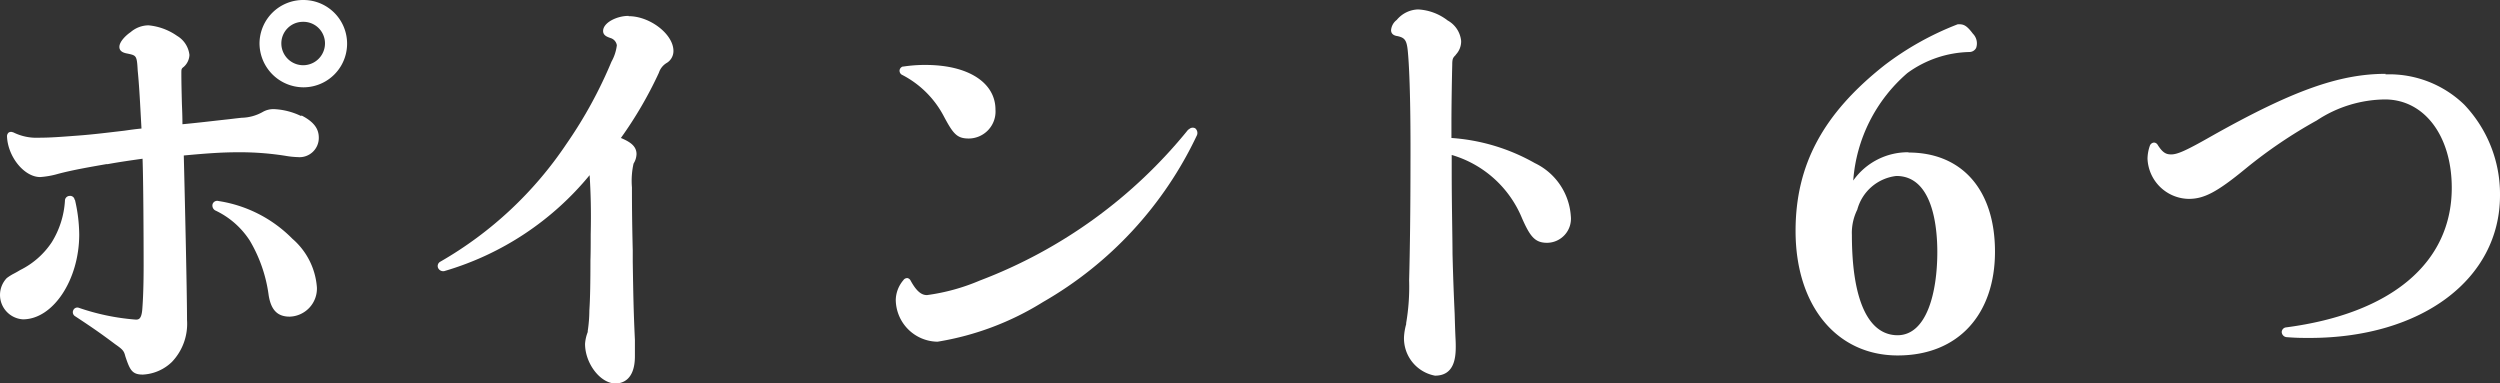
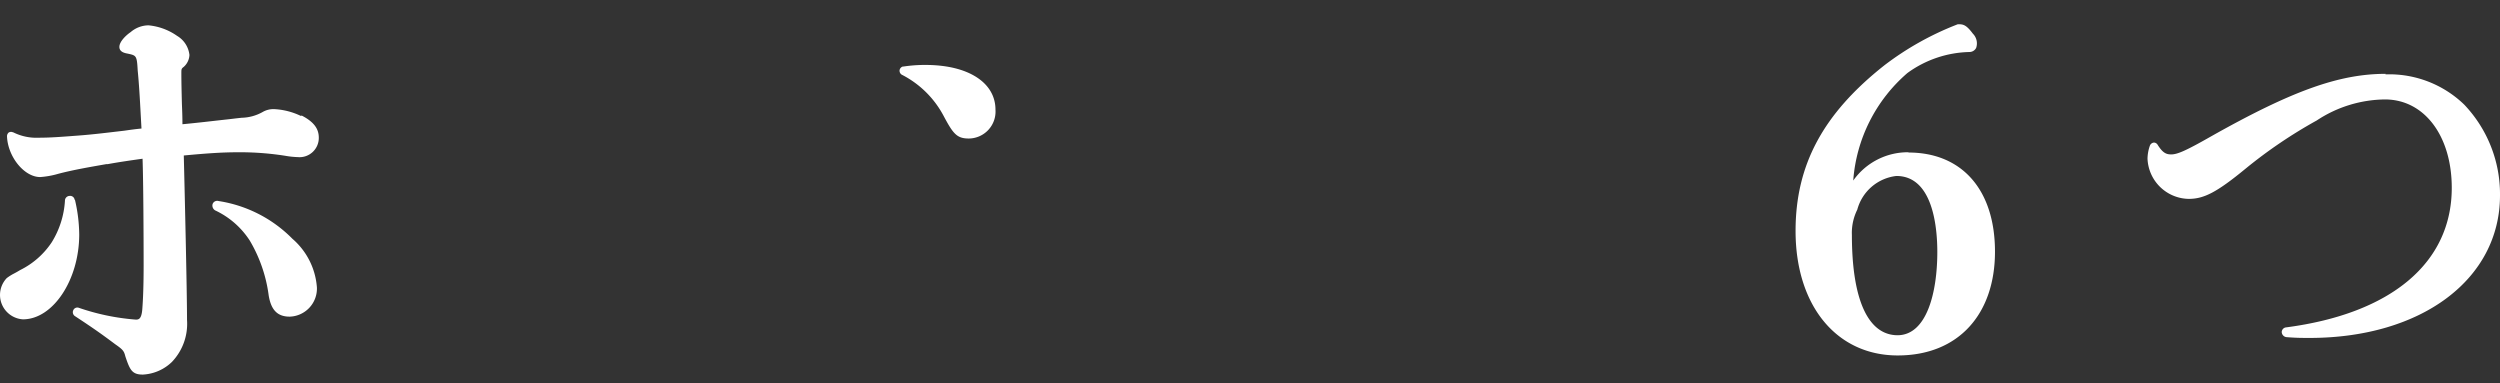
<svg xmlns="http://www.w3.org/2000/svg" width="92.77" height="14.23" viewBox="0 0 92.77 14.23">
  <rect x="0" y="0" width="92.77" height="14.23" fill="#333333" stroke="none" />
  <g transform="translate(-212 -279.824)">
-     <path d="M11.27,45.48a1.62,1.62,0,0,0-1.63,1.61,1.637,1.637,0,0,0,1.63,1.63,1.62,1.62,0,0,0,0-3.24Zm-.02.81a.8.8,0,0,1,.82.8.81.81,0,1,1-1.62,0A.8.8,0,0,1,11.25,46.29Z" transform="translate(211.99 234.344)" fill="#fff" />
    <path d="M11.17,49.78a2.57,2.57,0,0,0-.98-.25.794.794,0,0,0-.44.11,1.665,1.665,0,0,1-.77.21c-.21.02-.42.05-.62.07-.46.05-.94.11-1.58.17,0-.27-.01-.52-.02-.76-.01-.41-.02-.79-.02-1.12,0-.17,0-.18.09-.25a.627.627,0,0,0,.21-.44.944.944,0,0,0-.46-.71,2.2,2.2,0,0,0-1.06-.39,1.033,1.033,0,0,0-.66.25c-.19.13-.42.36-.42.55s.2.23.31.25c.32.07.34.07.37.63.05.5.08,1.04.11,1.61l.03.54c-.22.02-.43.05-.64.08-.6.07-1.16.14-1.7.18-.65.05-1.06.08-1.46.08a1.929,1.929,0,0,1-.96-.2H.49a.165.165,0,0,0-.16.01.183.183,0,0,0-.06.14c.03.76.64,1.51,1.23,1.51a3.149,3.149,0,0,0,.67-.12c.57-.15,1.22-.26,1.79-.36h.05c.44-.08.86-.14,1.29-.2.03.79.04,2.97.04,3.97,0,.7-.02,1.25-.05,1.62s-.14.38-.24.38a8.451,8.451,0,0,1-2.12-.44.164.164,0,0,0-.2.09.173.173,0,0,0,.06.22c.64.42.97.65,1.49,1.04.27.19.33.24.38.45.17.51.25.68.65.68a1.668,1.668,0,0,0,1.08-.47,2.049,2.049,0,0,0,.56-1.56c0-1.1-.09-4.91-.12-6.1.96-.09,1.48-.12,2.05-.12a10.8,10.8,0,0,1,1.71.13,3.144,3.144,0,0,0,.47.05.715.715,0,0,0,.78-.72c0-.34-.19-.59-.63-.82Z" transform="translate(211.99 234.344)" fill="#fff" />
    <path d="M2.78,52.9a.167.167,0,0,0-.19-.15.177.177,0,0,0-.17.18,3.3,3.3,0,0,1-.49,1.54A3,3,0,0,1,.76,55.5c-.1.06-.17.1-.23.13a1.847,1.847,0,0,0-.27.17.907.907,0,0,0,.6,1.53c1.12,0,2.09-1.47,2.09-3.15a5.809,5.809,0,0,0-.16-1.29Z" transform="translate(211.99 234.344)" fill="#fff" />
    <path d="M8.12,52.94a.18.18,0,0,0-.22.11.207.207,0,0,0,.1.24,3.084,3.084,0,0,1,1.28,1.12,5.349,5.349,0,0,1,.7,2.03c.09.55.33.79.78.79a1.043,1.043,0,0,0,1.01-1.08,2.636,2.636,0,0,0-.91-1.81,4.885,4.885,0,0,0-2.74-1.4Z" transform="translate(211.99 234.344)" fill="#fff" />
-     <path d="M23.33,46.07c-.43,0-.94.25-.94.56,0,.17.16.22.27.26a.334.334,0,0,1,.24.27,1.651,1.651,0,0,1-.2.61,16.479,16.479,0,0,1-1.67,3.05,14.059,14.059,0,0,1-4.68,4.37h0a.182.182,0,0,0-.08.24.208.208,0,0,0,.26.1,10.946,10.946,0,0,0,5.36-3.55c.04.64.06,1.33.04,2.19,0,.34,0,.67-.01.98,0,.76-.01,1.42-.04,1.85a5.28,5.28,0,0,1-.06.76v.04a1.491,1.491,0,0,0-.1.44c0,.73.57,1.47,1.13,1.47.22,0,.72-.1.72-1.01v-.61c-.05-1.06-.06-1.66-.08-2.89v-.43c-.02-.79-.03-1.5-.03-2.34a2.928,2.928,0,0,1,.06-.88.7.7,0,0,0,.11-.35c0-.29-.22-.45-.58-.6a14.839,14.839,0,0,0,1.41-2.42.658.658,0,0,1,.3-.37.515.515,0,0,0,.24-.44c0-.62-.87-1.29-1.66-1.29Z" transform="translate(211.99 234.344)" fill="#fff" />
-     <path d="M44.11,50.28a18.259,18.259,0,0,1-7.74,5.61,7.534,7.534,0,0,1-1.96.54c-.15,0-.35-.06-.61-.54a.177.177,0,0,0-.11-.09.17.17,0,0,0-.16.08,1.162,1.162,0,0,0-.28.73,1.571,1.571,0,0,0,1.55,1.55,10.617,10.617,0,0,0,3.91-1.47,14.041,14.041,0,0,0,5.72-6.2.225.225,0,0,0-.07-.25.194.194,0,0,0-.24.05Z" transform="translate(211.99 234.344)" fill="#fff" />
    <path d="M33.53,47.95h-.02a.169.169,0,0,0-.12.15.176.176,0,0,0,.08.15,3.613,3.613,0,0,1,1.55,1.52c.36.68.5.85.94.85a1,1,0,0,0,.99-1.07c0-1.01-1.02-1.66-2.59-1.66a5.291,5.291,0,0,0-.83.06Z" transform="translate(211.99 234.344)" fill="#fff" />
-     <path d="M56.96,51.53a7.278,7.278,0,0,0-3.09-.93v-.54c0-.74.02-1.77.03-2.18,0-.22.03-.26.12-.35l.02-.03a.711.711,0,0,0,.19-.5.974.974,0,0,0-.5-.76,1.954,1.954,0,0,0-1.1-.41,1.071,1.071,0,0,0-.79.39.529.529,0,0,0-.21.38c0,.12.08.2.24.22.26.06.34.14.38.55s.11,1.48.1,4.13c0,1.68-.02,3.28-.05,4.38a8.032,8.032,0,0,1-.11,1.59v.04a2.171,2.171,0,0,0-.08.47,1.409,1.409,0,0,0,1.15,1.44c.69,0,.77-.61.77-1.07,0-.06,0-.18-.01-.34-.01-.22-.02-.52-.03-.88-.03-.65-.06-1.41-.08-2.24,0-.52-.03-1.86-.03-3.04v-.62a4.051,4.051,0,0,1,2.61,2.35c.3.68.48.91.93.91a.894.894,0,0,0,.88-.99,2.356,2.356,0,0,0-1.32-1.96Z" transform="translate(211.99 234.344)" fill="#fff" />
    <path d="M70.83,51.13a2.48,2.48,0,0,0-2.05,1.05,5.829,5.829,0,0,1,2.01-3.99,4.052,4.052,0,0,1,2.3-.78.282.282,0,0,0,.25-.15.511.511,0,0,0-.12-.53c-.24-.32-.35-.35-.53-.35h-.03a10.983,10.983,0,0,0-2.72,1.52c-2.28,1.8-3.3,3.7-3.3,6.15,0,2.77,1.52,4.62,3.79,4.62s3.61-1.55,3.61-3.85-1.23-3.68-3.21-3.68Zm-.4,6.79c-1.1,0-1.7-1.32-1.7-3.72a1.933,1.933,0,0,1,.2-.94h0a1.7,1.7,0,0,1,1.45-1.25c1.38,0,1.52,1.97,1.52,2.82,0,1.5-.39,3.09-1.48,3.09Z" transform="translate(211.99 234.344)" fill="#fff" />
    <path d="M88.54,48.22c-1.73,0-3.48.63-6.48,2.32-.93.53-1.25.67-1.48.67-.18,0-.31-.05-.5-.35a.169.169,0,0,0-.14-.09h0a.18.18,0,0,0-.15.11,1.5,1.5,0,0,0-.09.49,1.556,1.556,0,0,0,1.53,1.49c.57,0,1.05-.25,2.12-1.13a17.75,17.75,0,0,1,2.63-1.78,4.667,4.667,0,0,1,2.53-.78c1.46,0,2.48,1.35,2.48,3.28,0,2.78-2.24,4.67-6.16,5.18a.18.18,0,0,0-.15.17.2.2,0,0,0,.17.19c.37.03.6.03.86.03,4.16,0,7.07-2.18,7.07-5.29a4.815,4.815,0,0,0-1.33-3.37,4,4,0,0,0-2.92-1.12Z" transform="translate(211.99 234.344)" fill="#fff" />
  </g>
</svg>